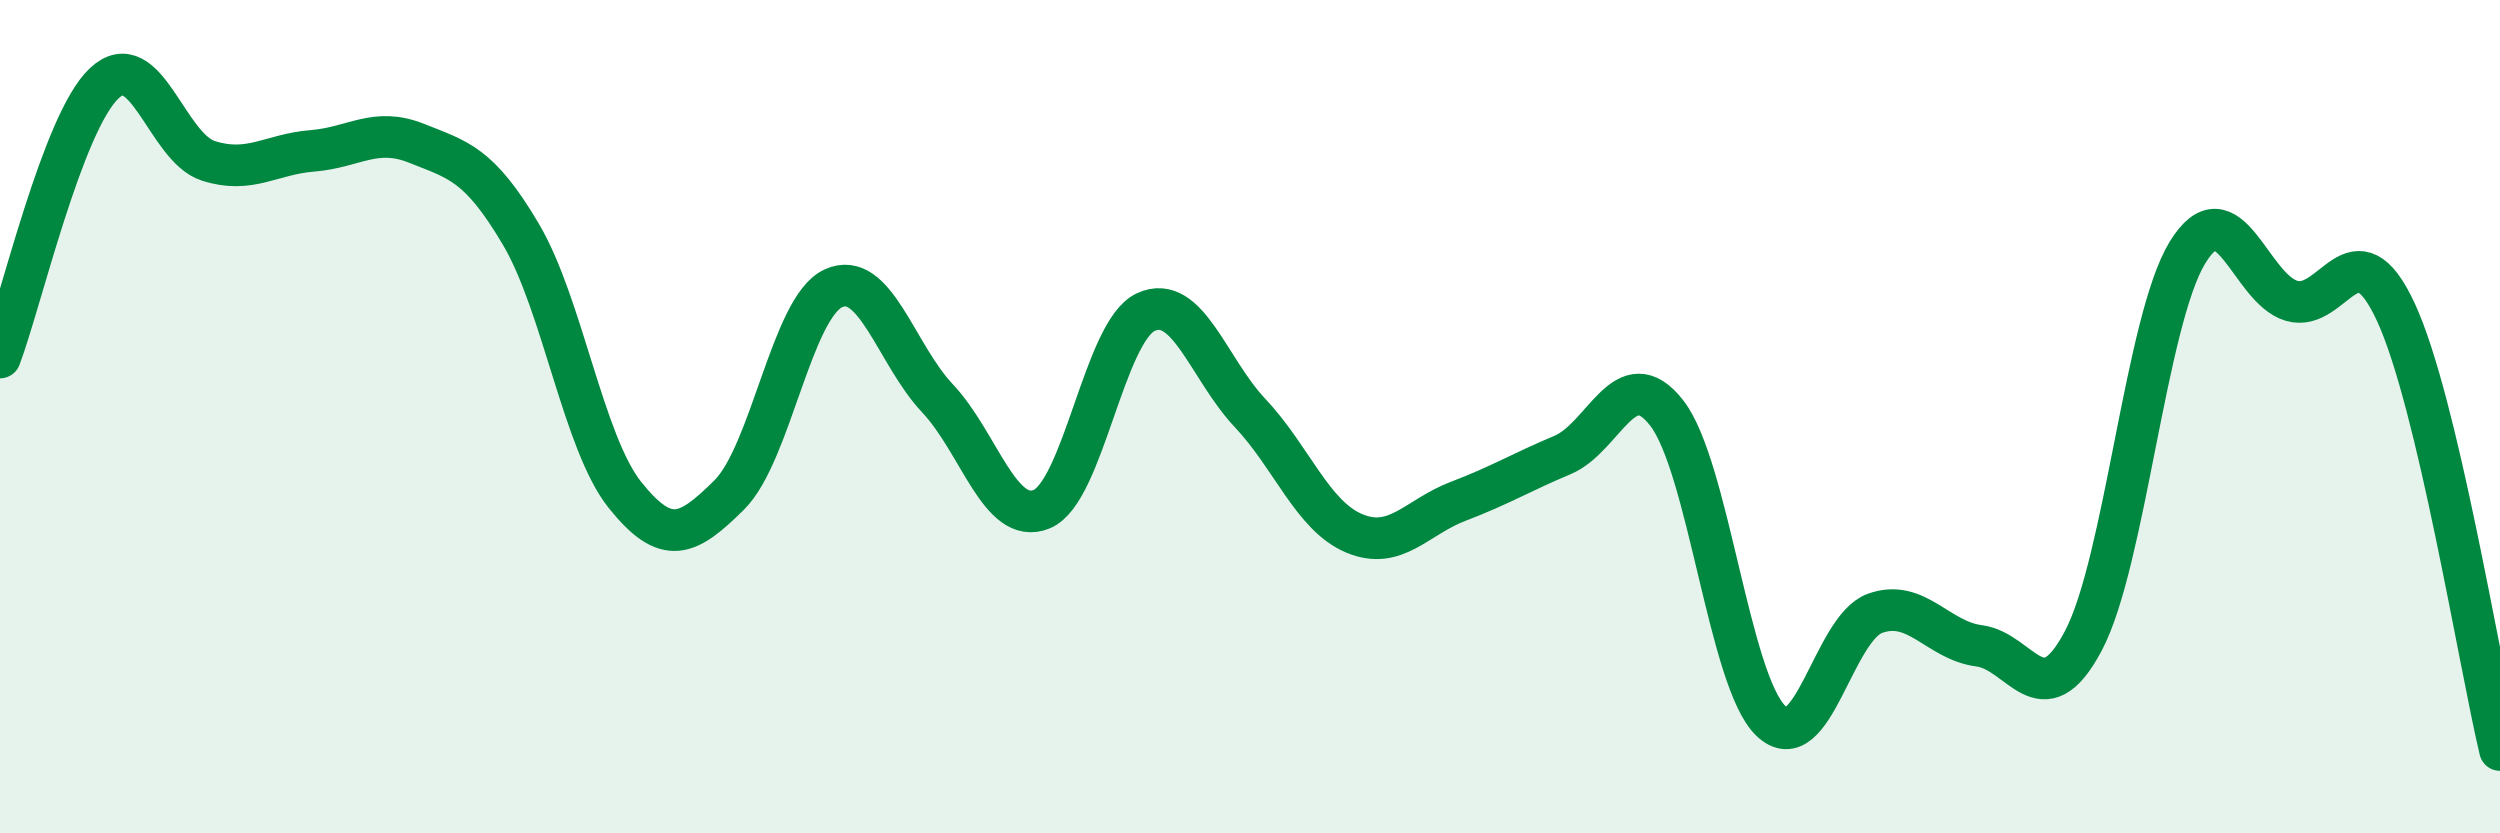
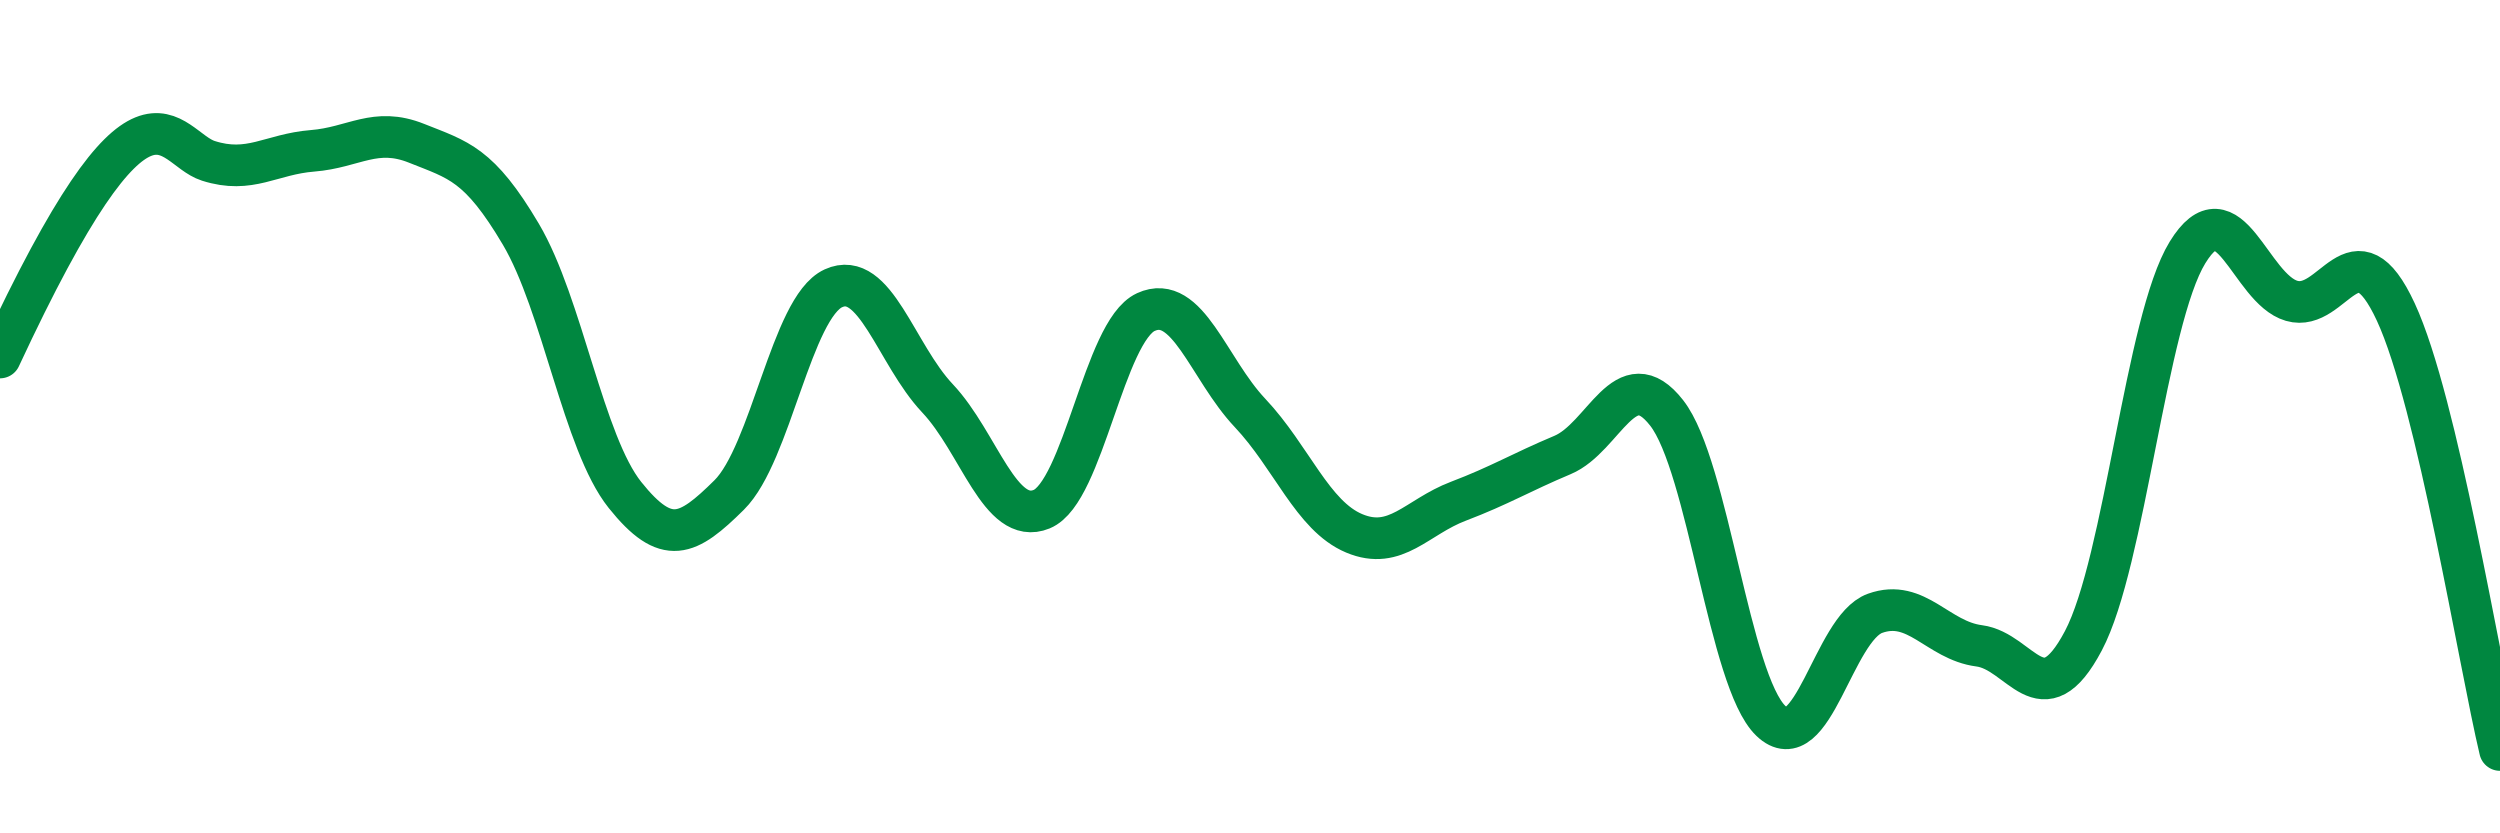
<svg xmlns="http://www.w3.org/2000/svg" width="60" height="20" viewBox="0 0 60 20">
-   <path d="M 0,8.58 C 0.5,7.26 1.5,2.94 2.5,2 C 3.5,1.06 4,3.54 5,3.86 C 6,4.18 6.5,3.7 7.5,3.62 C 8.5,3.54 9,3.04 10,3.44 C 11,3.84 11.5,3.93 12.5,5.62 C 13.5,7.31 14,10.63 15,11.88 C 16,13.13 16.5,12.87 17.5,11.88 C 18.5,10.89 19,7.38 20,6.92 C 21,6.46 21.5,8.5 22.5,9.56 C 23.5,10.62 24,12.63 25,12.22 C 26,11.81 26.5,7.95 27.5,7.49 C 28.5,7.03 29,8.85 30,9.91 C 31,10.97 31.5,12.38 32.5,12.8 C 33.5,13.22 34,12.41 35,12.03 C 36,11.65 36.5,11.34 37.5,10.92 C 38.5,10.5 39,8.63 40,9.91 C 41,11.19 41.5,16.34 42.5,17.3 C 43.5,18.26 44,15.08 45,14.72 C 46,14.36 46.5,15.37 47.5,15.5 C 48.5,15.63 49,17.27 50,15.38 C 51,13.49 51.5,7.69 52.5,6.06 C 53.5,4.43 54,6.93 55,7.22 C 56,7.51 56.5,5.33 57.5,7.49 C 58.5,9.65 59.5,15.9 60,18L60 20L0 20Z" fill="#008740" opacity="0.1" stroke-linecap="round" stroke-linejoin="round" />
-   <path d="M 0,8.58 C 0.5,7.26 1.5,2.94 2.5,2 C 3.5,1.06 4,3.54 5,3.86 C 6,4.18 6.5,3.7 7.5,3.62 C 8.5,3.54 9,3.04 10,3.44 C 11,3.84 11.5,3.93 12.5,5.62 C 13.5,7.31 14,10.63 15,11.88 C 16,13.13 16.5,12.87 17.5,11.88 C 18.5,10.89 19,7.38 20,6.92 C 21,6.46 21.5,8.5 22.5,9.56 C 23.5,10.62 24,12.63 25,12.22 C 26,11.81 26.5,7.95 27.5,7.49 C 28.5,7.03 29,8.85 30,9.91 C 31,10.97 31.5,12.38 32.5,12.8 C 33.5,13.22 34,12.41 35,12.03 C 36,11.65 36.5,11.34 37.5,10.92 C 38.5,10.5 39,8.63 40,9.91 C 41,11.19 41.5,16.34 42.5,17.3 C 43.5,18.26 44,15.08 45,14.72 C 46,14.36 46.5,15.37 47.5,15.5 C 48.5,15.63 49,17.27 50,15.38 C 51,13.49 51.5,7.69 52.5,6.06 C 53.5,4.43 54,6.93 55,7.22 C 56,7.51 56.5,5.33 57.5,7.49 C 58.5,9.65 59.5,15.9 60,18" stroke="#008740" stroke-width="1" fill="none" stroke-linecap="round" stroke-linejoin="round" />
+   <path d="M 0,8.58 C 3.5,1.06 4,3.54 5,3.86 C 6,4.18 6.5,3.7 7.5,3.62 C 8.5,3.54 9,3.04 10,3.44 C 11,3.84 11.5,3.93 12.5,5.62 C 13.5,7.31 14,10.63 15,11.88 C 16,13.13 16.5,12.87 17.5,11.88 C 18.5,10.89 19,7.38 20,6.92 C 21,6.46 21.5,8.5 22.5,9.56 C 23.5,10.62 24,12.63 25,12.22 C 26,11.81 26.5,7.95 27.5,7.49 C 28.5,7.03 29,8.85 30,9.91 C 31,10.97 31.5,12.38 32.5,12.8 C 33.5,13.22 34,12.41 35,12.03 C 36,11.65 36.5,11.34 37.5,10.92 C 38.5,10.5 39,8.63 40,9.91 C 41,11.19 41.5,16.34 42.5,17.3 C 43.5,18.26 44,15.08 45,14.72 C 46,14.36 46.5,15.37 47.5,15.5 C 48.5,15.63 49,17.27 50,15.38 C 51,13.49 51.5,7.69 52.5,6.06 C 53.5,4.43 54,6.93 55,7.22 C 56,7.51 56.5,5.33 57.5,7.49 C 58.5,9.65 59.5,15.9 60,18" stroke="#008740" stroke-width="1" fill="none" stroke-linecap="round" stroke-linejoin="round" />
</svg>